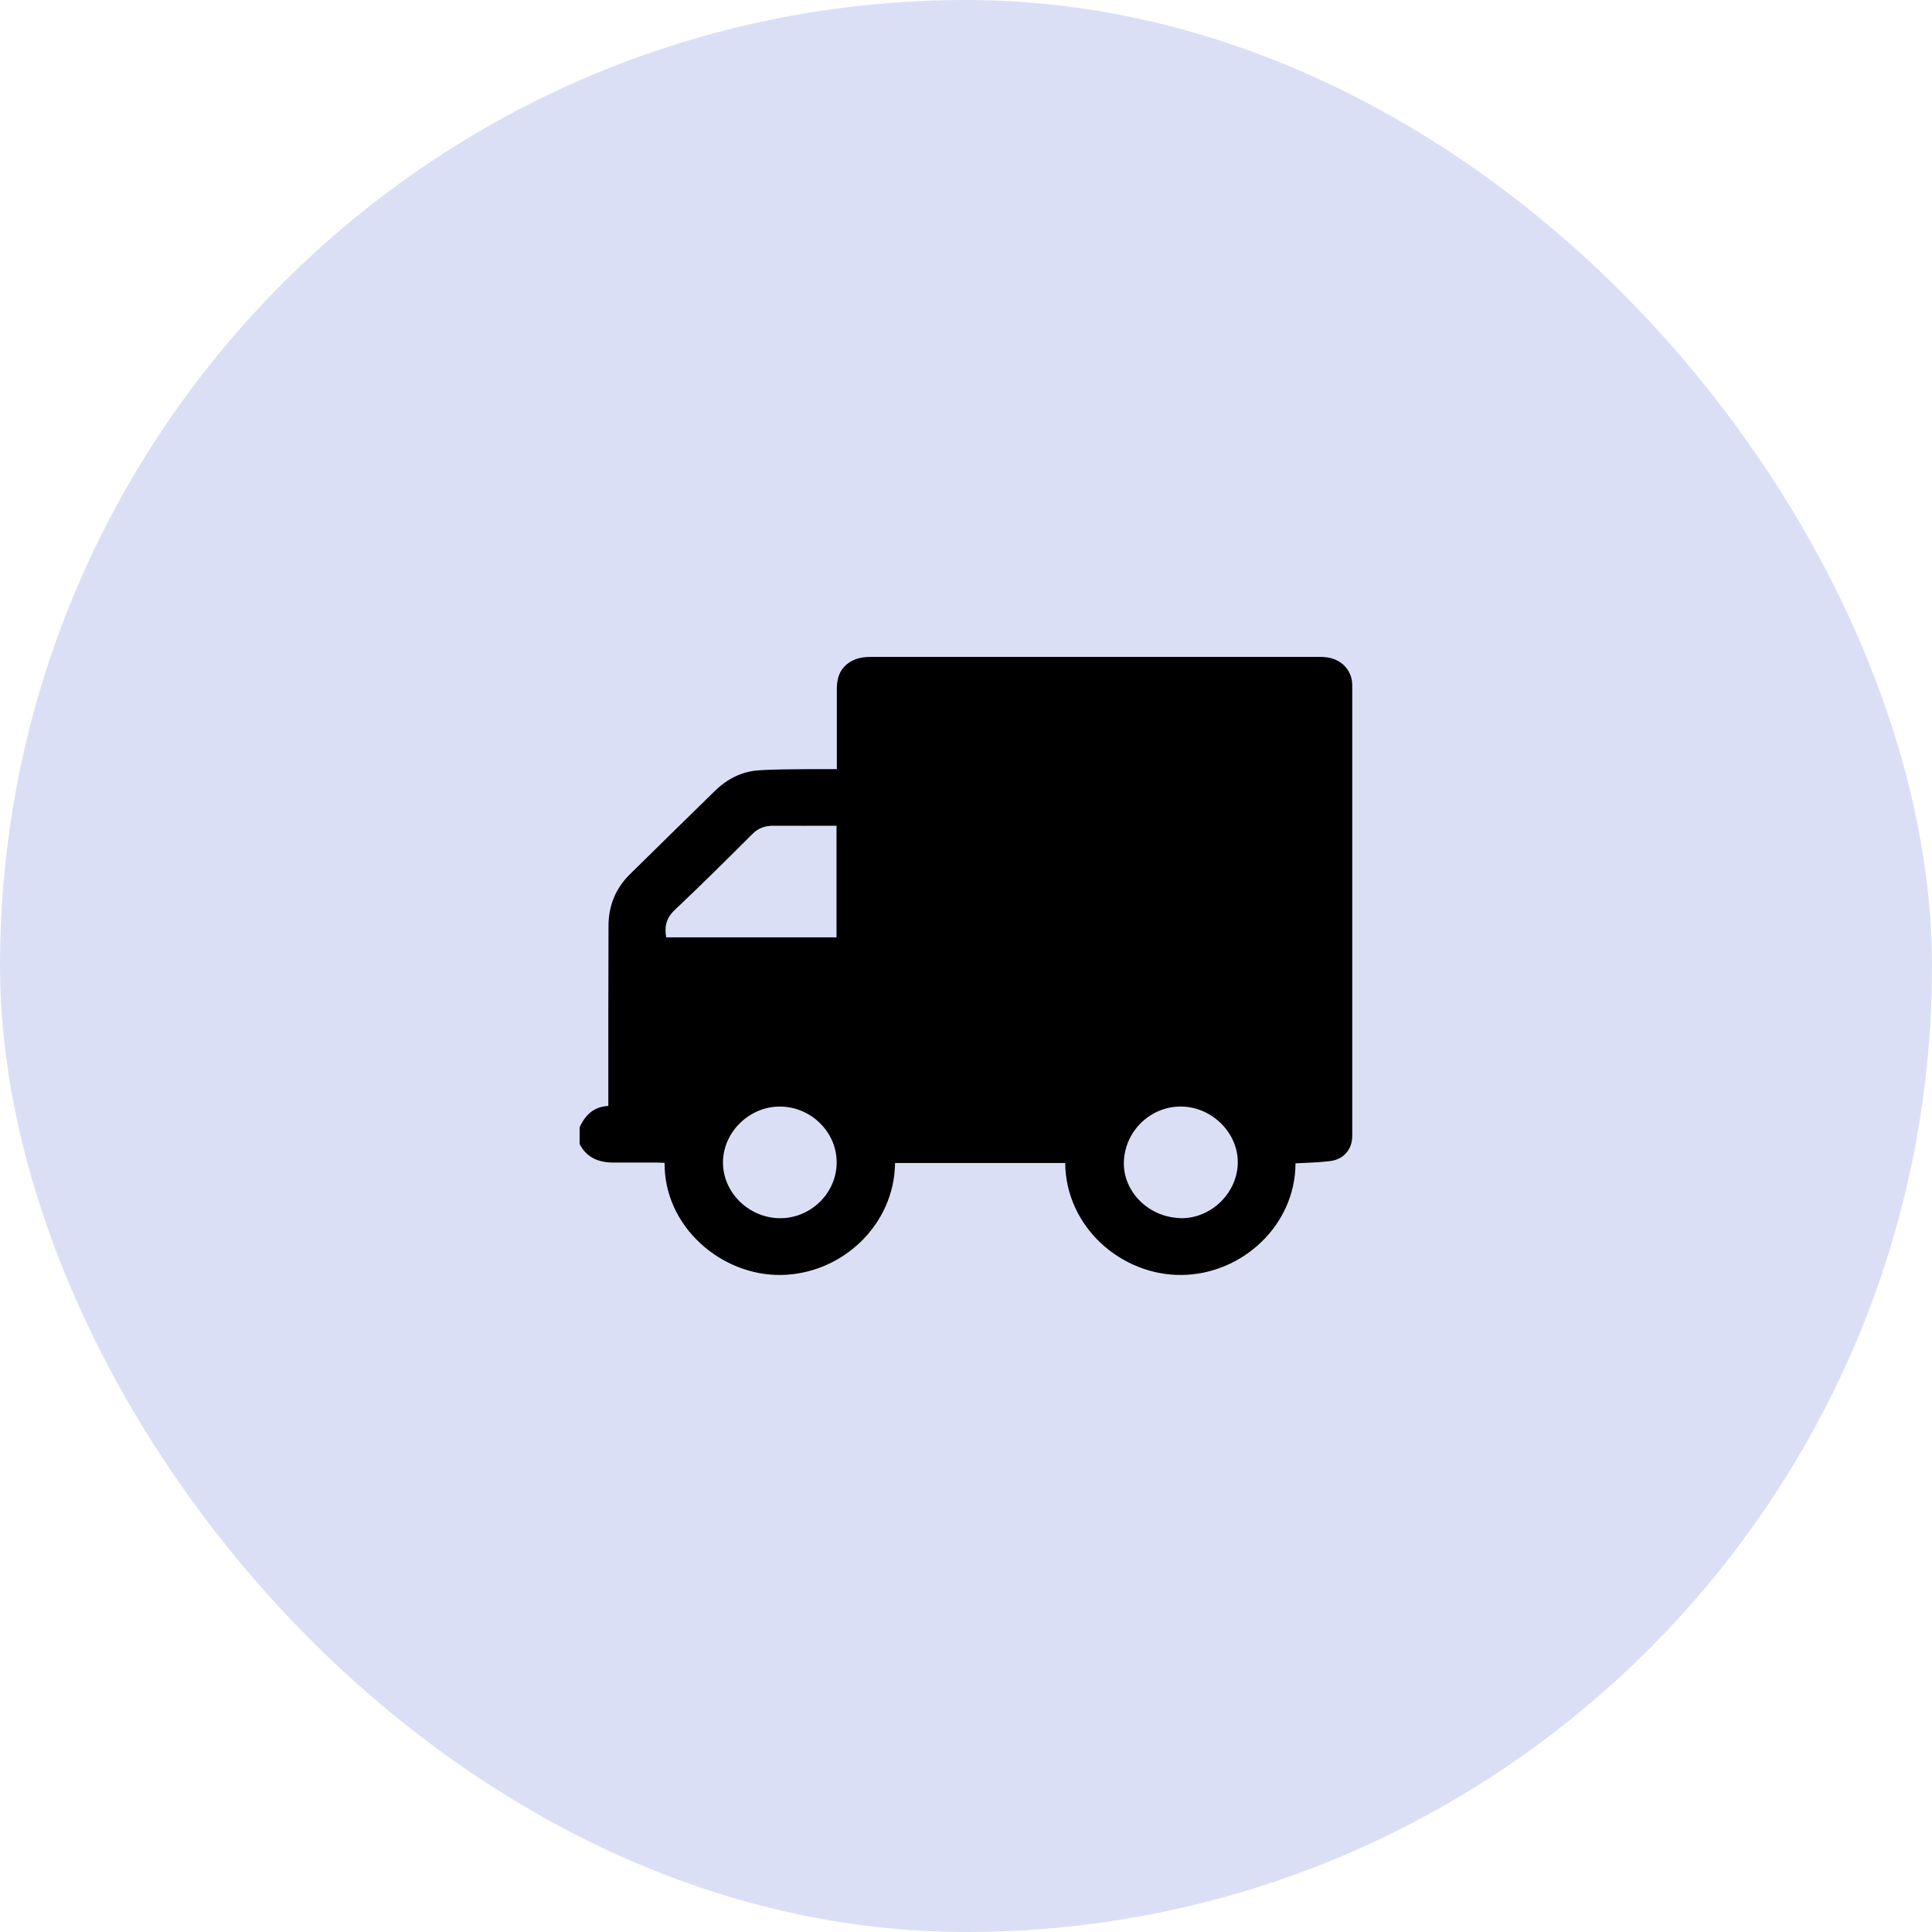
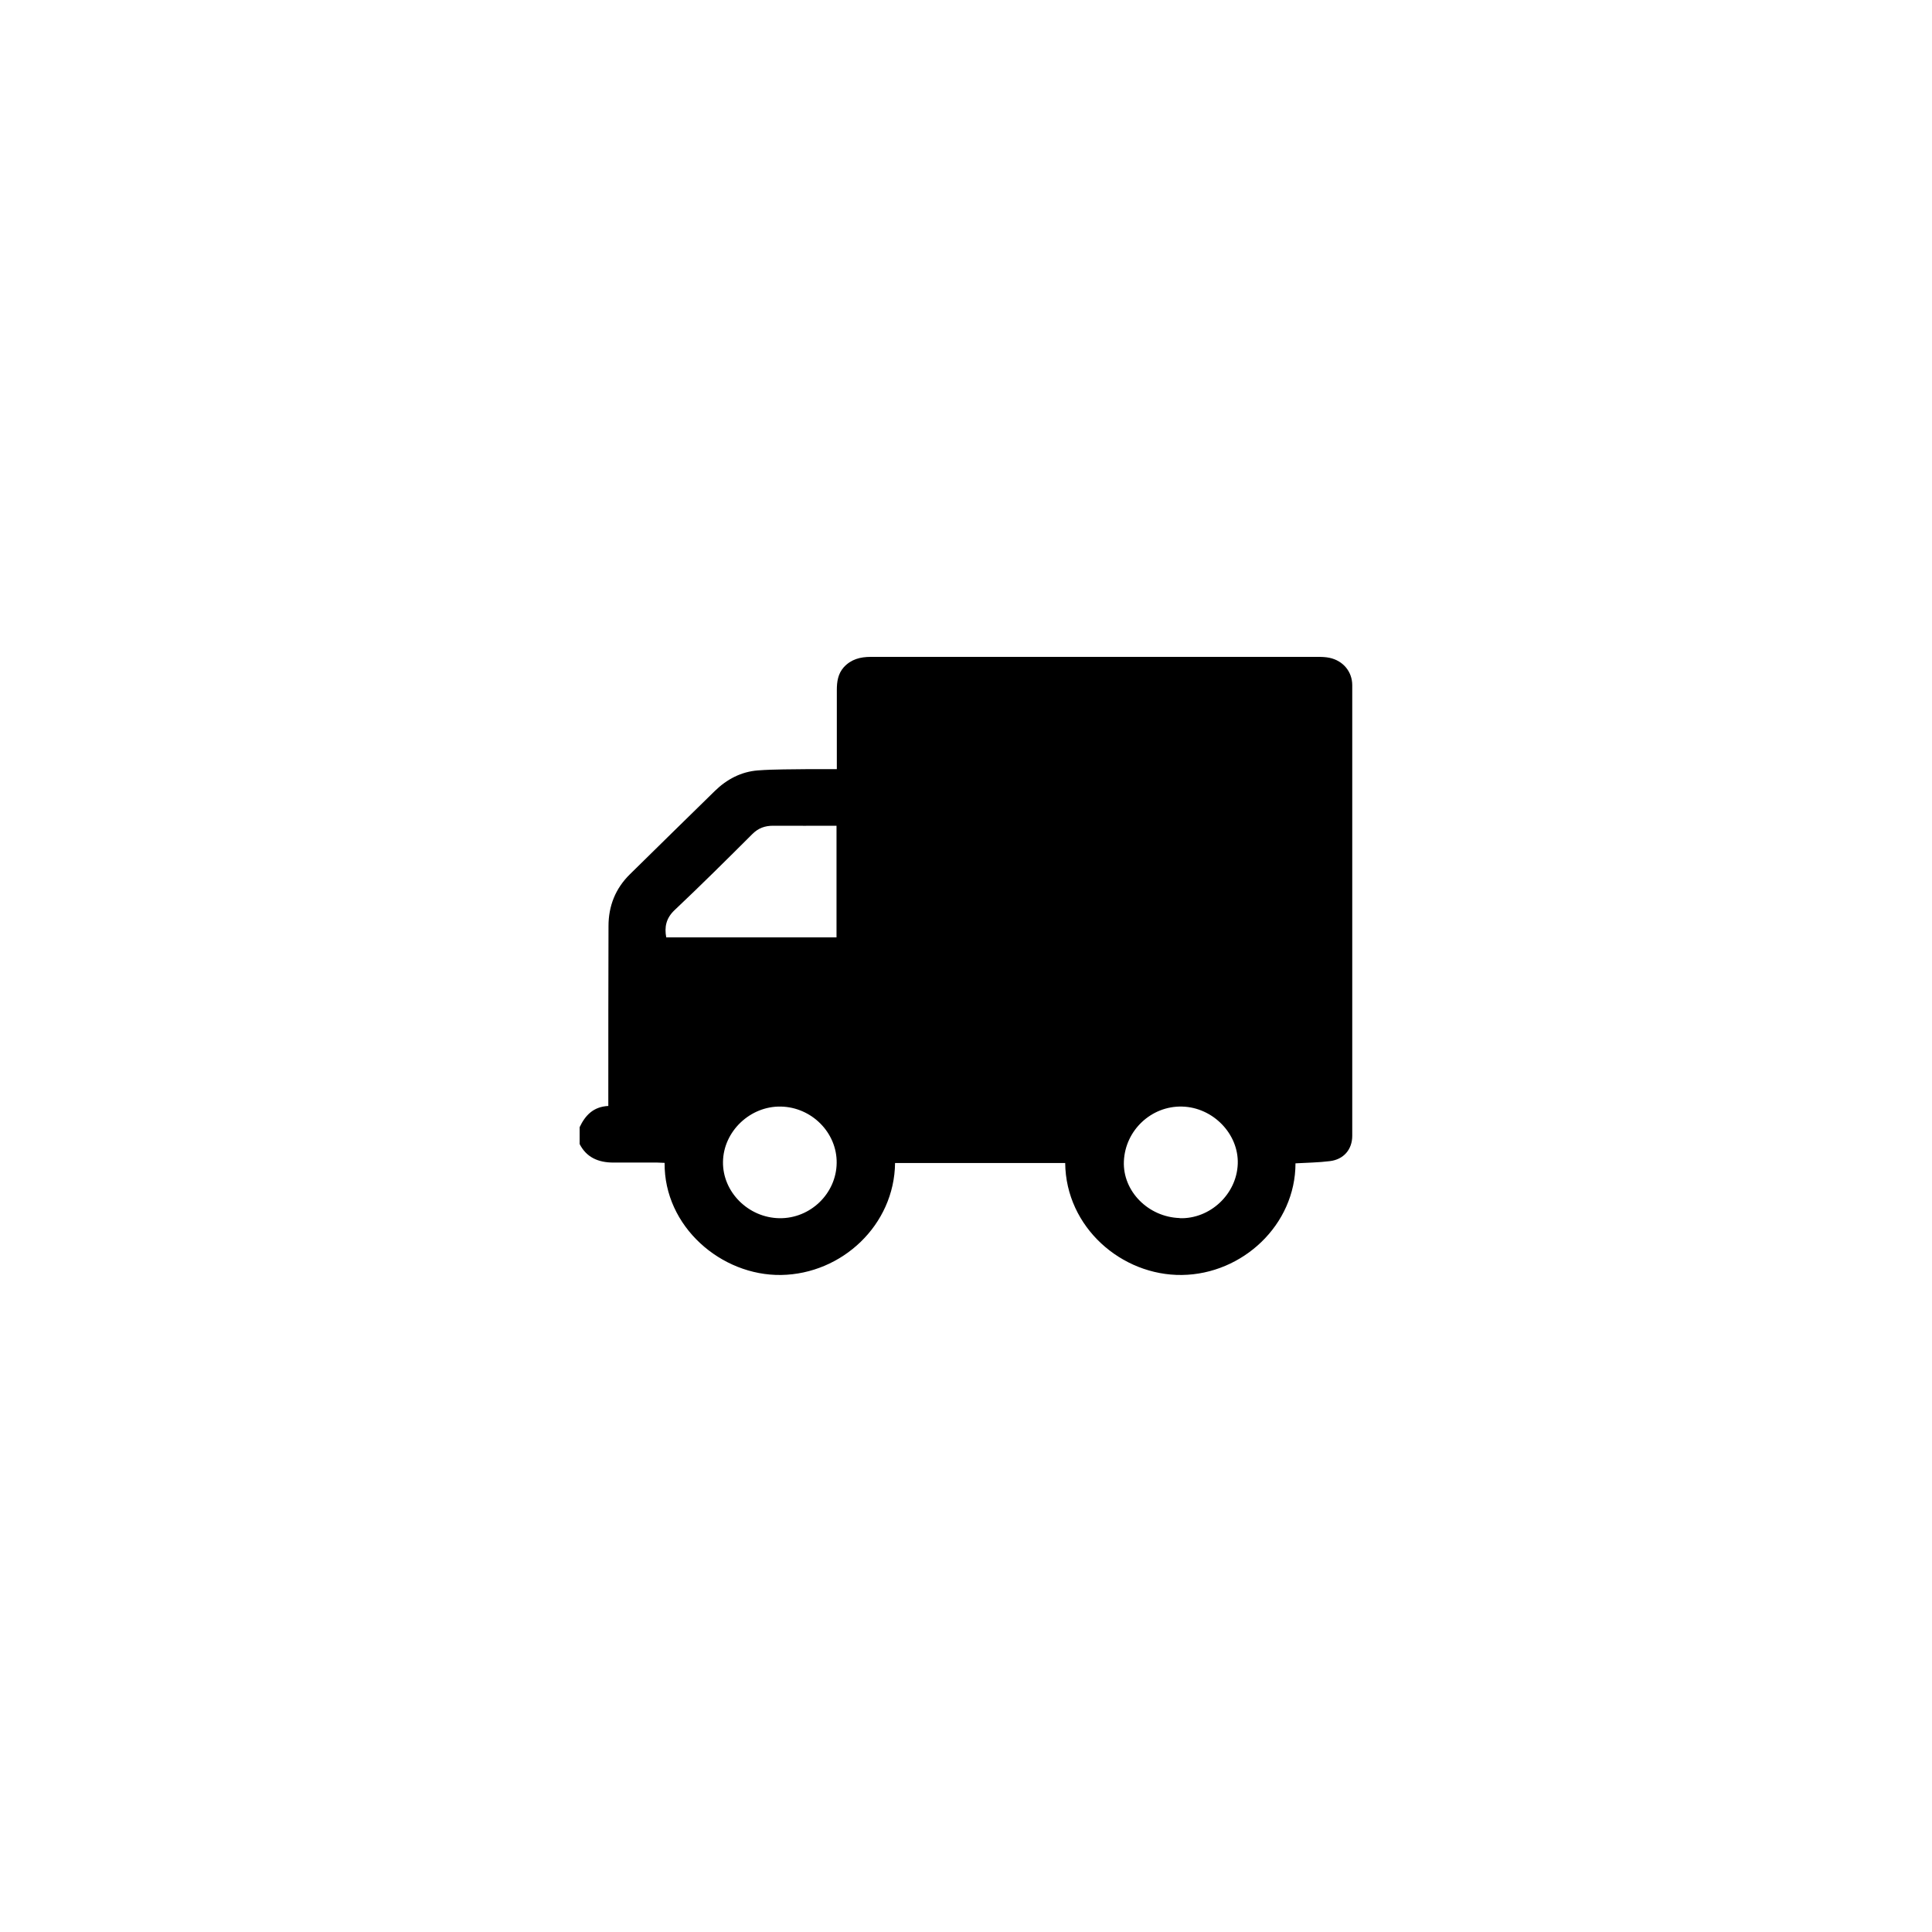
<svg xmlns="http://www.w3.org/2000/svg" width="50" height="50" viewBox="0 0 50 50" fill="none">
-   <rect width="50" height="50" rx="25" fill="#DBDFF6" />
  <g clip-path="url(#clip0_5953_2005)">
    <path d="M15.001 29.594V29.171C15.146 28.866 15.353 28.642 15.743 28.622C15.743 28.54 15.743 28.463 15.743 28.39C15.743 26.917 15.743 25.439 15.748 23.966C15.748 23.45 15.926 22.994 16.304 22.624C17.034 21.907 17.765 21.187 18.499 20.471C18.806 20.17 19.18 19.971 19.616 19.938C20.055 19.905 20.5 19.913 20.939 19.905C21.172 19.905 21.404 19.905 21.657 19.905C21.657 19.816 21.657 19.747 21.657 19.677C21.657 19.071 21.657 18.465 21.657 17.859C21.657 17.643 21.686 17.439 21.836 17.269C22.027 17.061 22.263 17 22.537 17C26.397 17 30.257 17 34.117 17C34.212 17 34.312 17.004 34.407 17.024C34.76 17.098 34.996 17.383 34.996 17.733C34.996 21.619 34.996 25.505 34.996 29.395C34.996 29.749 34.772 30.009 34.415 30.05C34.121 30.087 33.822 30.09 33.527 30.107C33.527 31.698 32.158 32.976 30.589 32.996C29.028 33.016 27.584 31.763 27.567 30.099H23.164C23.147 31.702 21.79 32.971 20.217 32.996C18.665 33.02 17.183 31.743 17.2 30.095C17.138 30.095 17.076 30.087 17.009 30.087C16.631 30.087 16.254 30.087 15.876 30.087C15.486 30.087 15.171 29.956 14.992 29.59L15.001 29.594ZM21.649 21.37C21.089 21.37 20.549 21.374 20.01 21.37C19.794 21.37 19.628 21.431 19.474 21.582C18.81 22.245 18.142 22.908 17.457 23.555C17.238 23.763 17.192 23.991 17.242 24.259H21.649V21.37ZM30.531 31.527C31.315 31.551 32.004 30.908 32.033 30.123C32.062 29.35 31.394 28.658 30.593 28.638C29.796 28.617 29.12 29.252 29.086 30.054C29.053 30.827 29.717 31.498 30.531 31.523V31.527ZM21.653 30.095C21.662 29.313 21.006 28.654 20.209 28.638C19.412 28.622 18.723 29.281 18.711 30.066C18.698 30.847 19.366 31.515 20.172 31.527C20.973 31.539 21.645 30.888 21.653 30.095Z" fill="black" />
  </g>
  <defs>
    <clipPath id="clip0_5953_2005">
      <rect width="20" height="16" fill="white" transform="translate(15 17)" />
    </clipPath>
  </defs>
</svg>